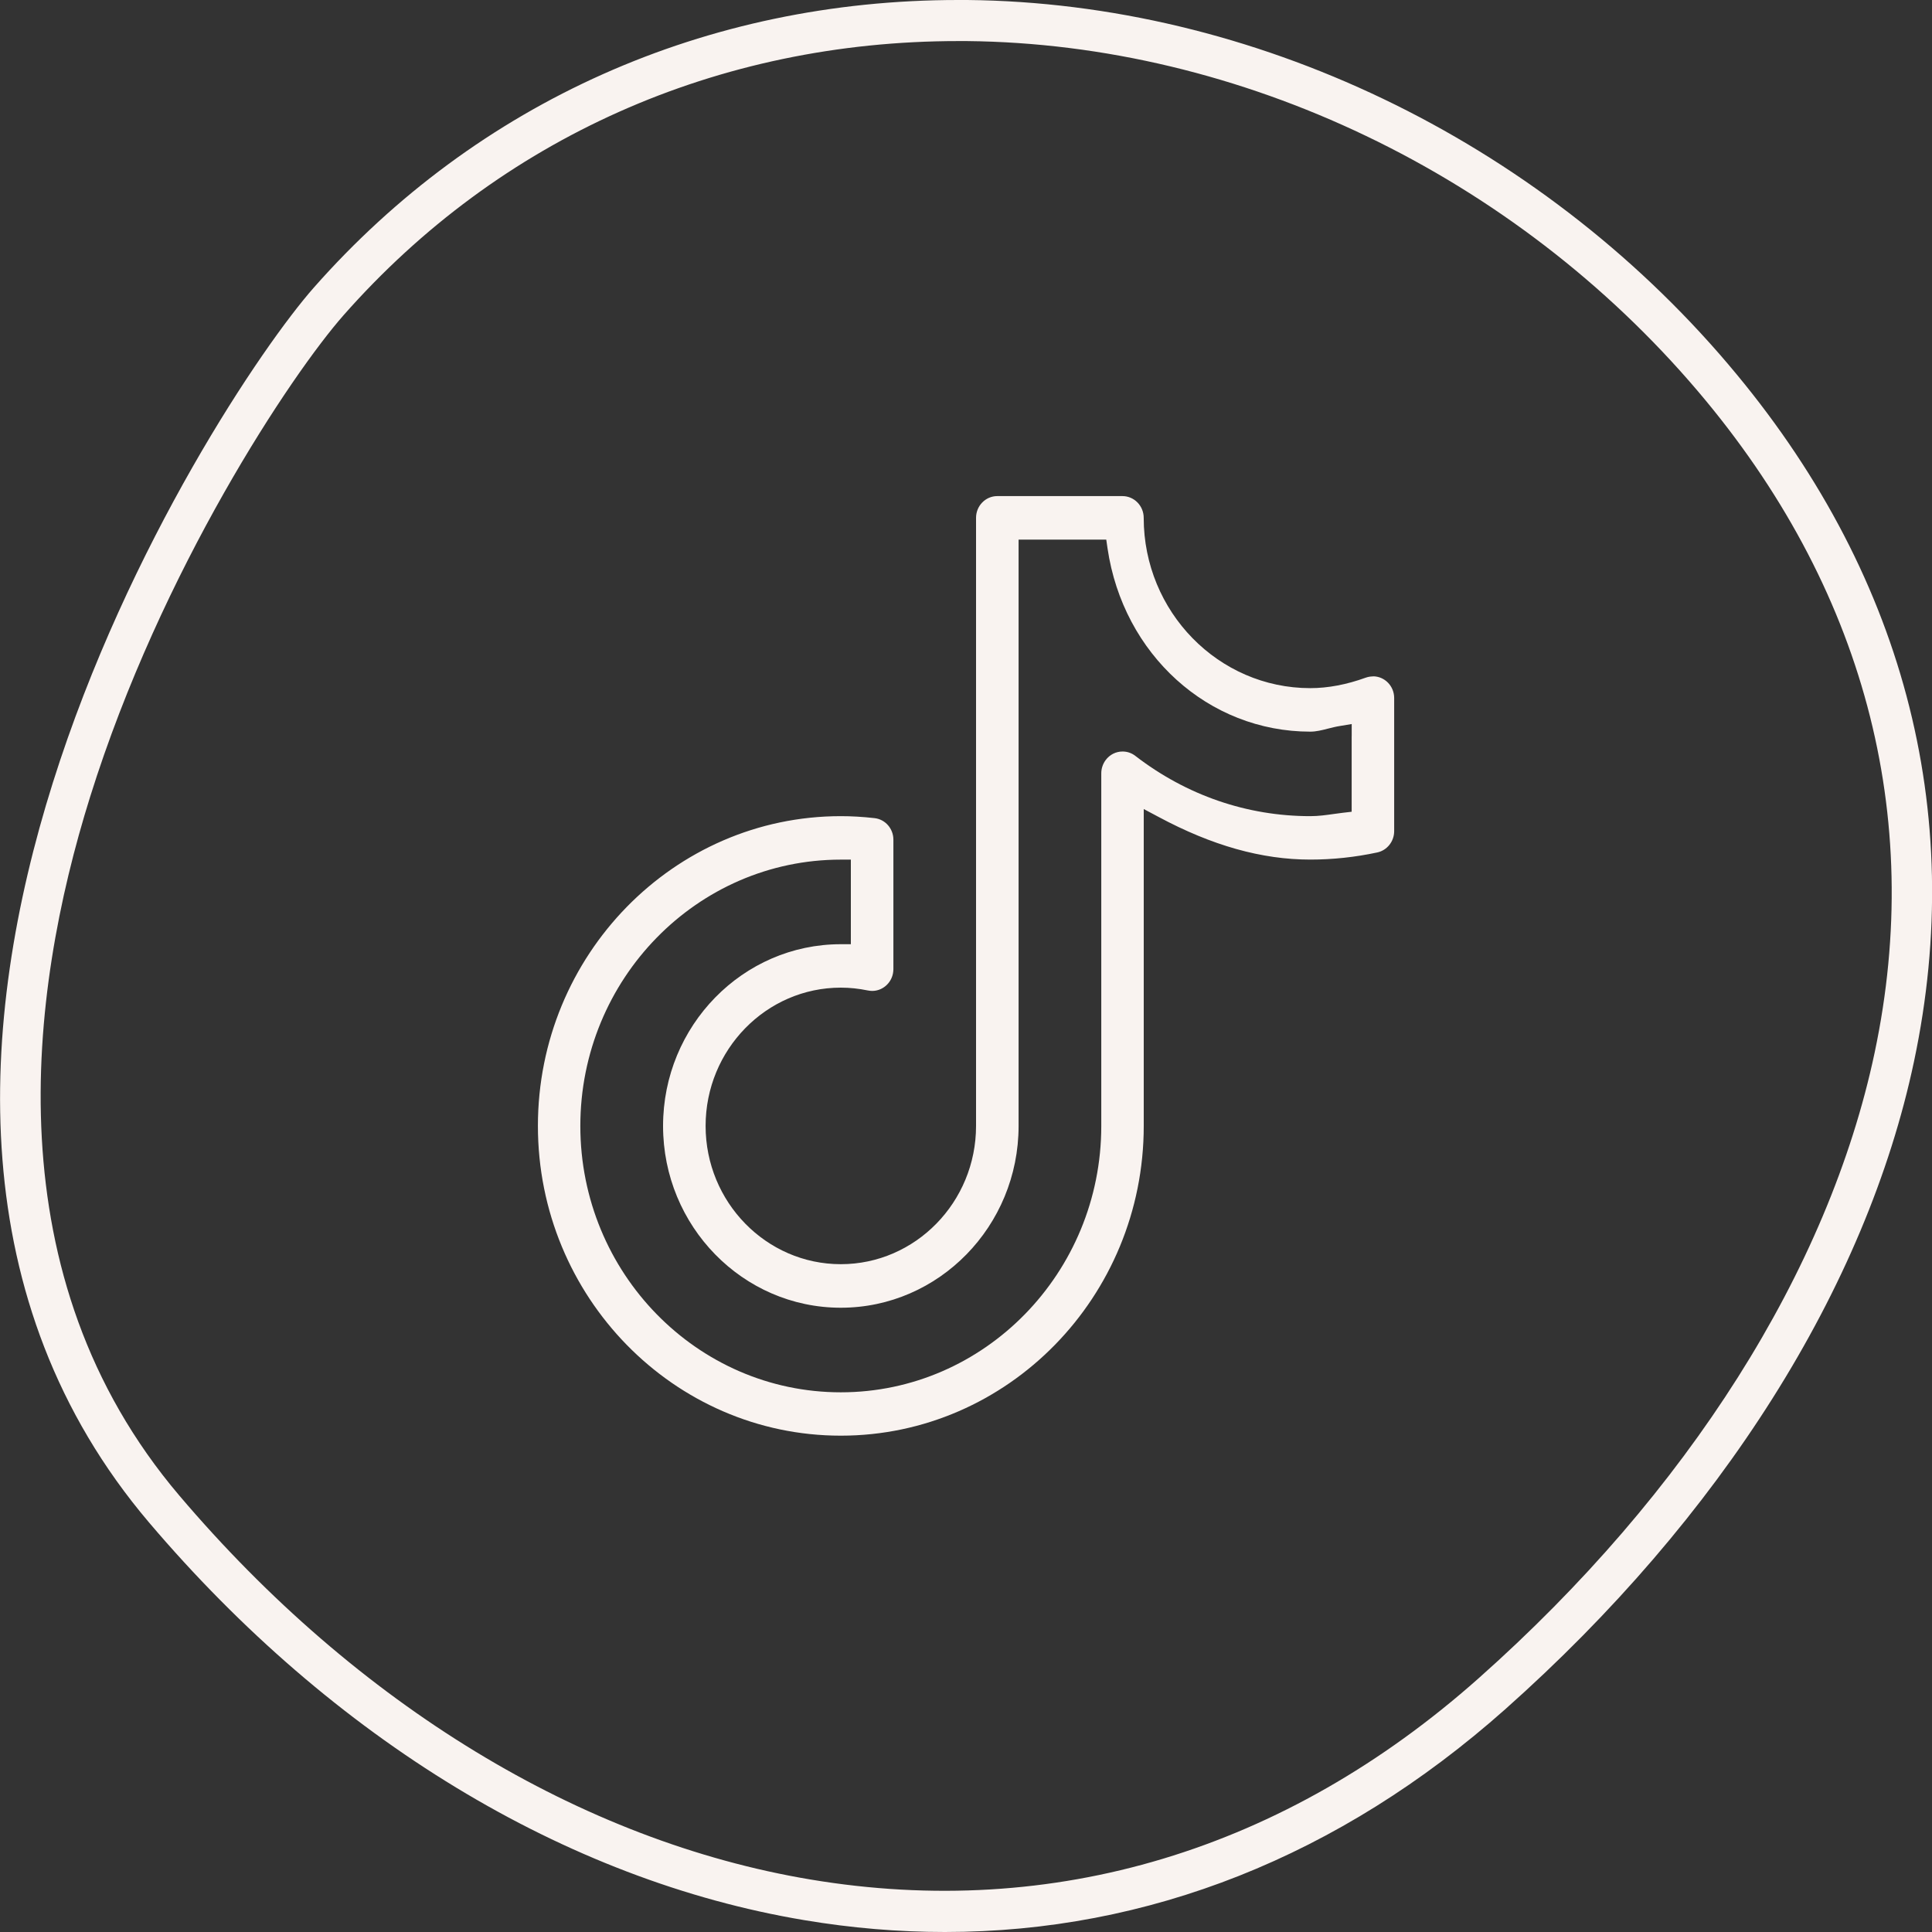
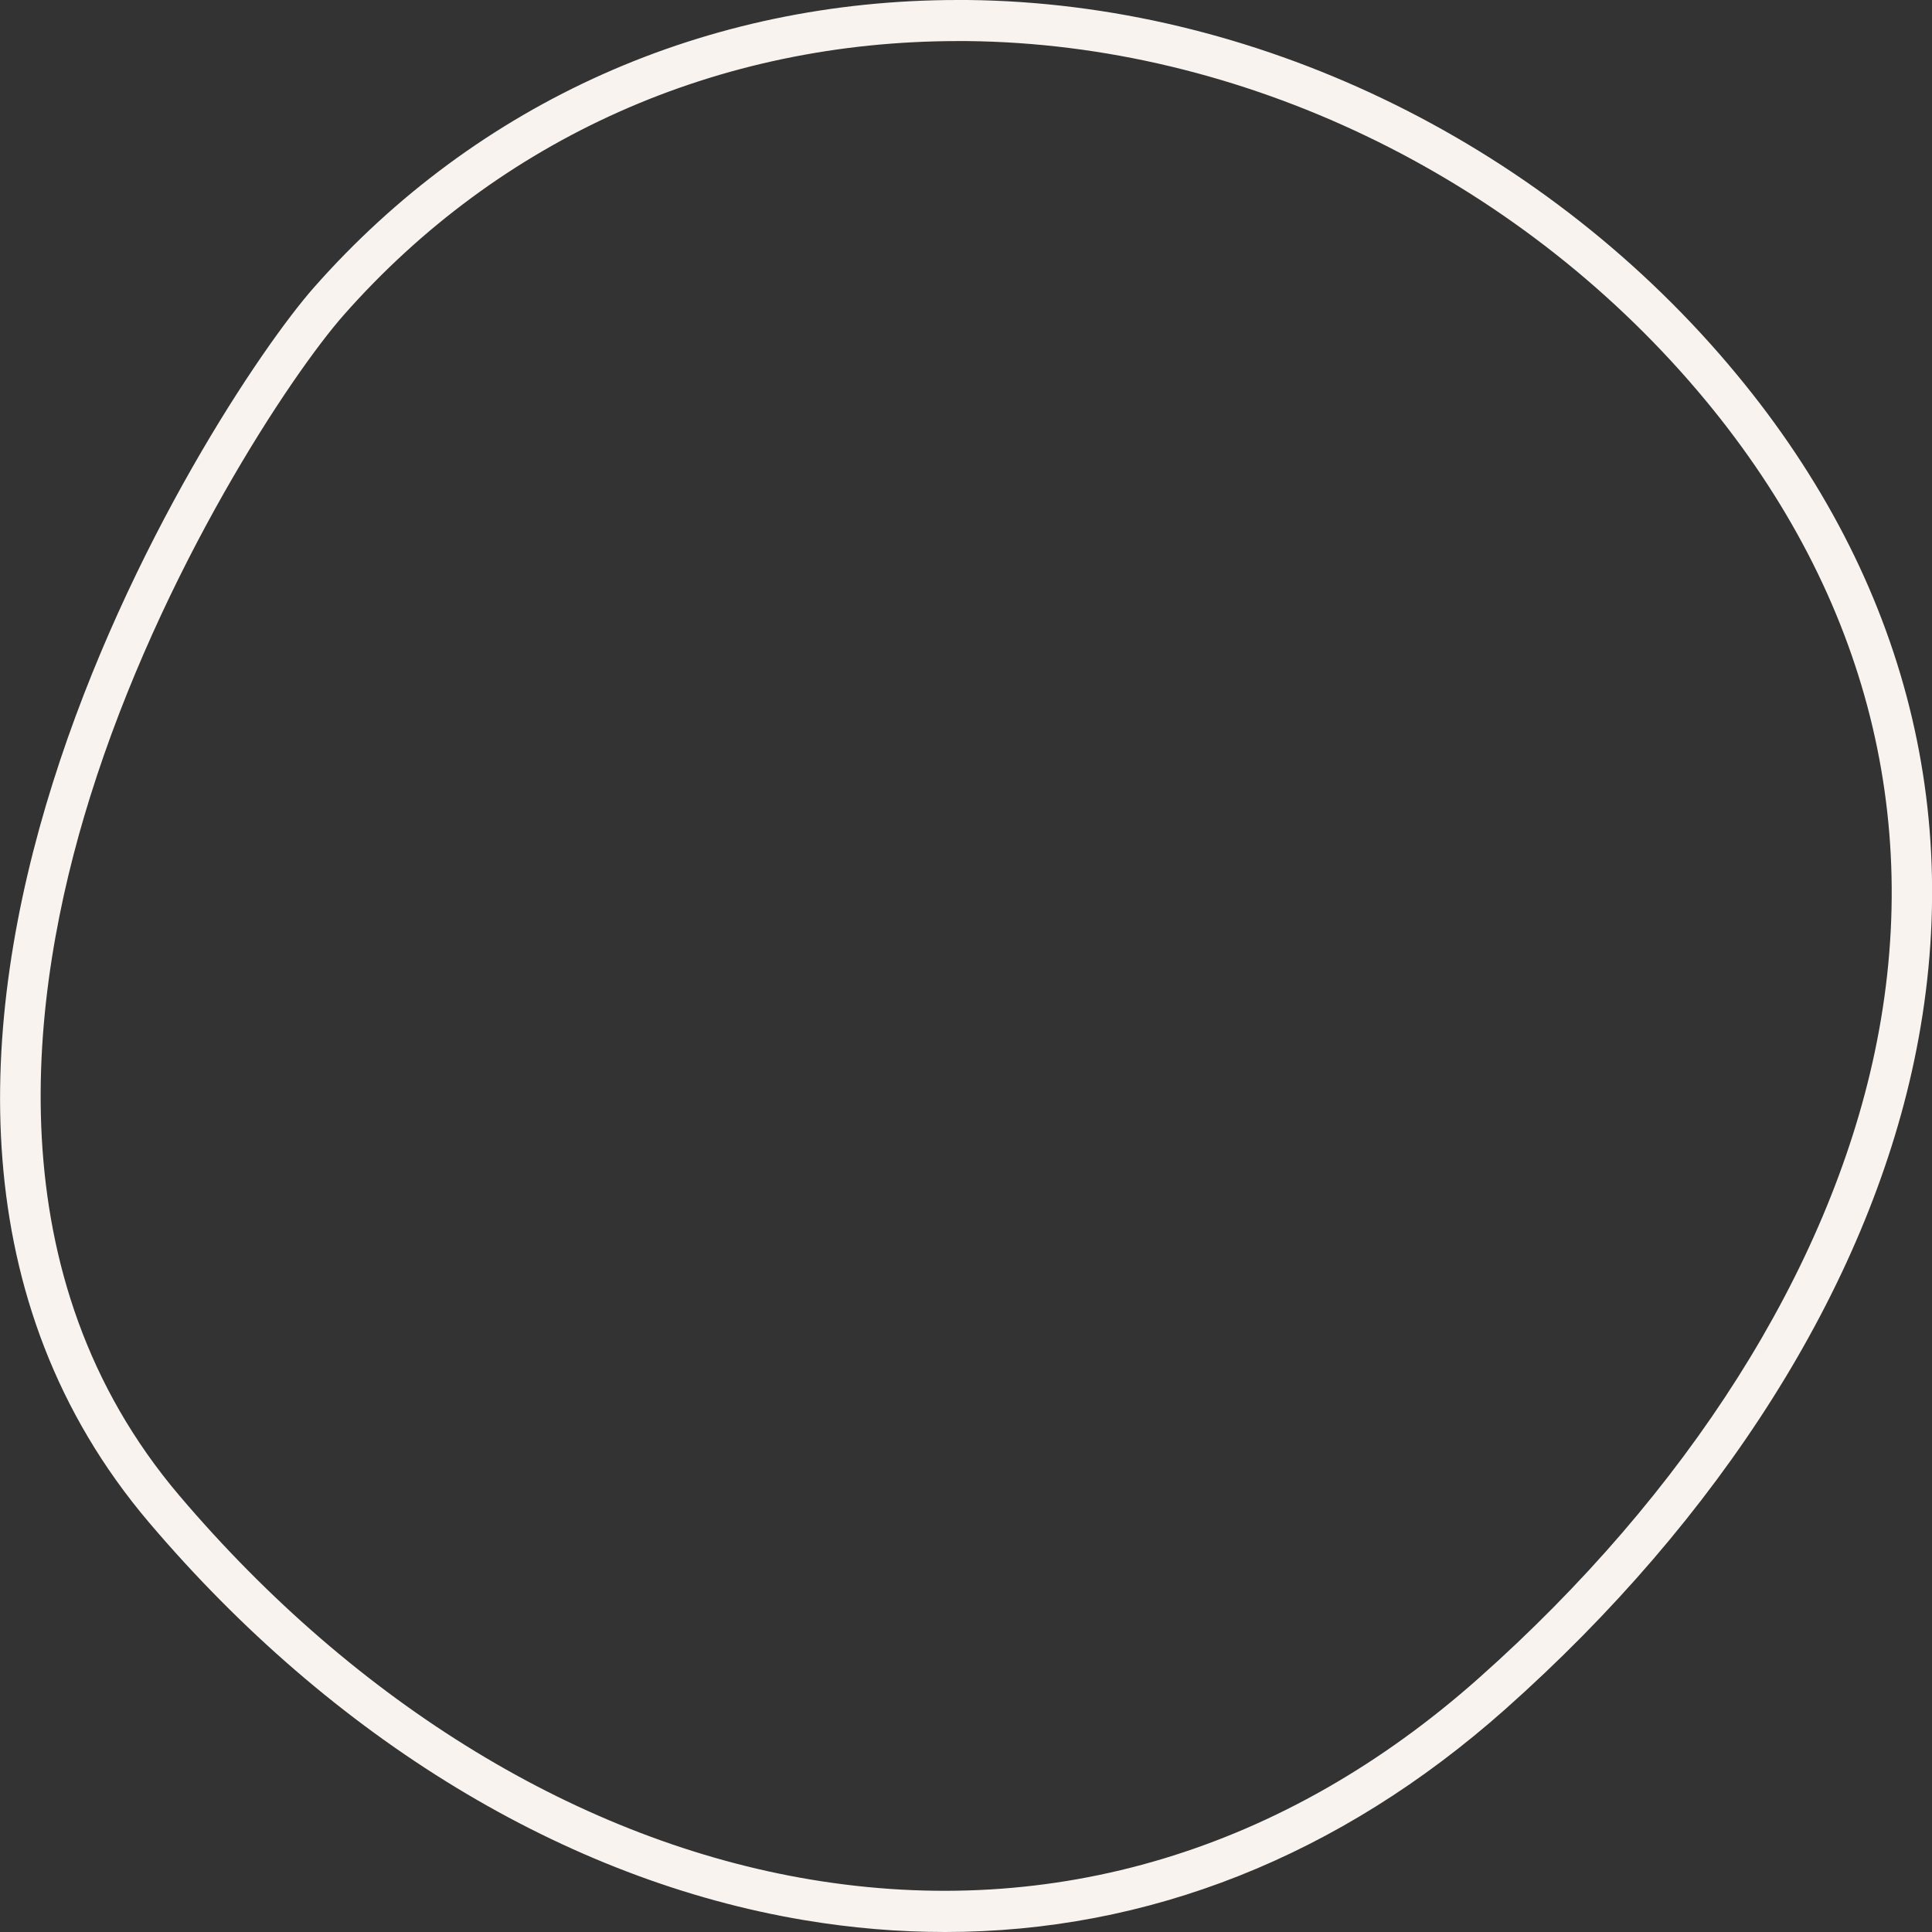
<svg xmlns="http://www.w3.org/2000/svg" width="50" height="50" viewBox="0 0 50 50" fill="none">
  <rect x="0" y="0" width="50" height="50" fill="#333333" stroke="none" />
  <g id="Layer_2" clip-path="url(#clip0_202_2133)">
    <path id="Vector" d="M44.731 9.433C39.777 3.598 32.413 0.073 25.033 0C24.955 0 24.877 0 24.799 0C18.276 0 12.36 2.637 8.121 7.444C5.489 10.427 -5.838 27.983 3.858 39.403C8.618 45.007 14.64 48.662 20.814 49.693C22.041 49.899 23.255 50 24.454 50C29.711 50 34.667 48.043 38.95 44.24C44.538 39.277 48.298 33.322 49.535 27.467C50.907 20.984 49.246 14.748 44.732 9.435L44.731 9.433ZM48.516 27.24C47.325 32.871 43.685 38.623 38.265 43.435C33.245 47.893 27.267 49.693 20.979 48.642C15.044 47.651 9.24 44.121 4.64 38.704C-0.168 33.04 0.73 25.746 2.331 20.626C4.172 14.736 7.547 9.683 8.892 8.157C12.931 3.577 18.573 1.063 24.799 1.063C24.873 1.063 24.948 1.063 25.023 1.063C32.11 1.133 39.184 4.521 43.945 10.129C48.234 15.181 49.815 21.097 48.516 27.24Z" fill="#F9F3F0" />
-     <path id="Vector_2" d="M35.53 17.506C35.466 17.506 35.405 17.517 35.345 17.538C34.851 17.717 34.369 17.809 33.909 17.809C31.533 17.809 29.599 15.831 29.599 13.401C29.599 13.091 29.352 12.839 29.049 12.839H25.809C25.506 12.839 25.26 13.091 25.26 13.401V29.139C25.26 31.111 23.69 32.717 21.76 32.717C19.831 32.717 18.261 31.111 18.261 29.139C18.261 27.166 19.831 25.56 21.76 25.56C21.996 25.56 22.225 25.585 22.459 25.633C22.497 25.64 22.534 25.645 22.572 25.645C22.83 25.645 23.057 25.457 23.109 25.197C23.116 25.16 23.121 25.12 23.121 25.081V21.732C23.121 21.445 22.911 21.203 22.631 21.173C22.32 21.138 22.036 21.122 21.76 21.122C17.437 21.122 13.921 24.718 13.921 29.139C13.921 33.559 17.437 37.155 21.76 37.155C26.083 37.155 29.6 33.559 29.6 29.139V20.938L29.982 21.141C31.367 21.884 32.651 22.246 33.911 22.246C34.49 22.246 35.072 22.184 35.645 22.061C35.898 22.006 36.081 21.776 36.081 21.51V18.064C36.081 17.754 35.835 17.503 35.532 17.503L35.53 17.506ZM34.981 19.05V21.008L34.75 21.035C34.674 21.044 34.597 21.055 34.523 21.065C34.327 21.093 34.124 21.122 33.911 21.122C32.273 21.122 30.706 20.583 29.382 19.562C29.287 19.488 29.172 19.449 29.053 19.449C28.878 19.449 28.718 19.53 28.612 19.674C28.541 19.771 28.501 19.89 28.501 20.012V29.14C28.501 32.94 25.478 36.033 21.76 36.033C18.042 36.033 15.019 32.942 15.019 29.14C15.019 25.338 18.042 22.247 21.76 22.247H22.02V24.436H21.76C19.224 24.436 17.16 26.547 17.16 29.14C17.16 31.733 19.224 33.844 21.76 33.844C24.296 33.844 26.361 31.733 26.361 29.14V13.965H28.63L28.663 14.192C29.068 16.941 31.275 18.935 33.911 18.935C34.06 18.935 34.209 18.898 34.367 18.857C34.468 18.832 34.57 18.805 34.681 18.788L34.982 18.738V19.05H34.981Z" fill="#F9F3F0" />
  </g>
  <defs>
    <clipPath id="clip0_202_2133">
      <rect width="50" height="50" fill="white" />
    </clipPath>
  </defs>
</svg>